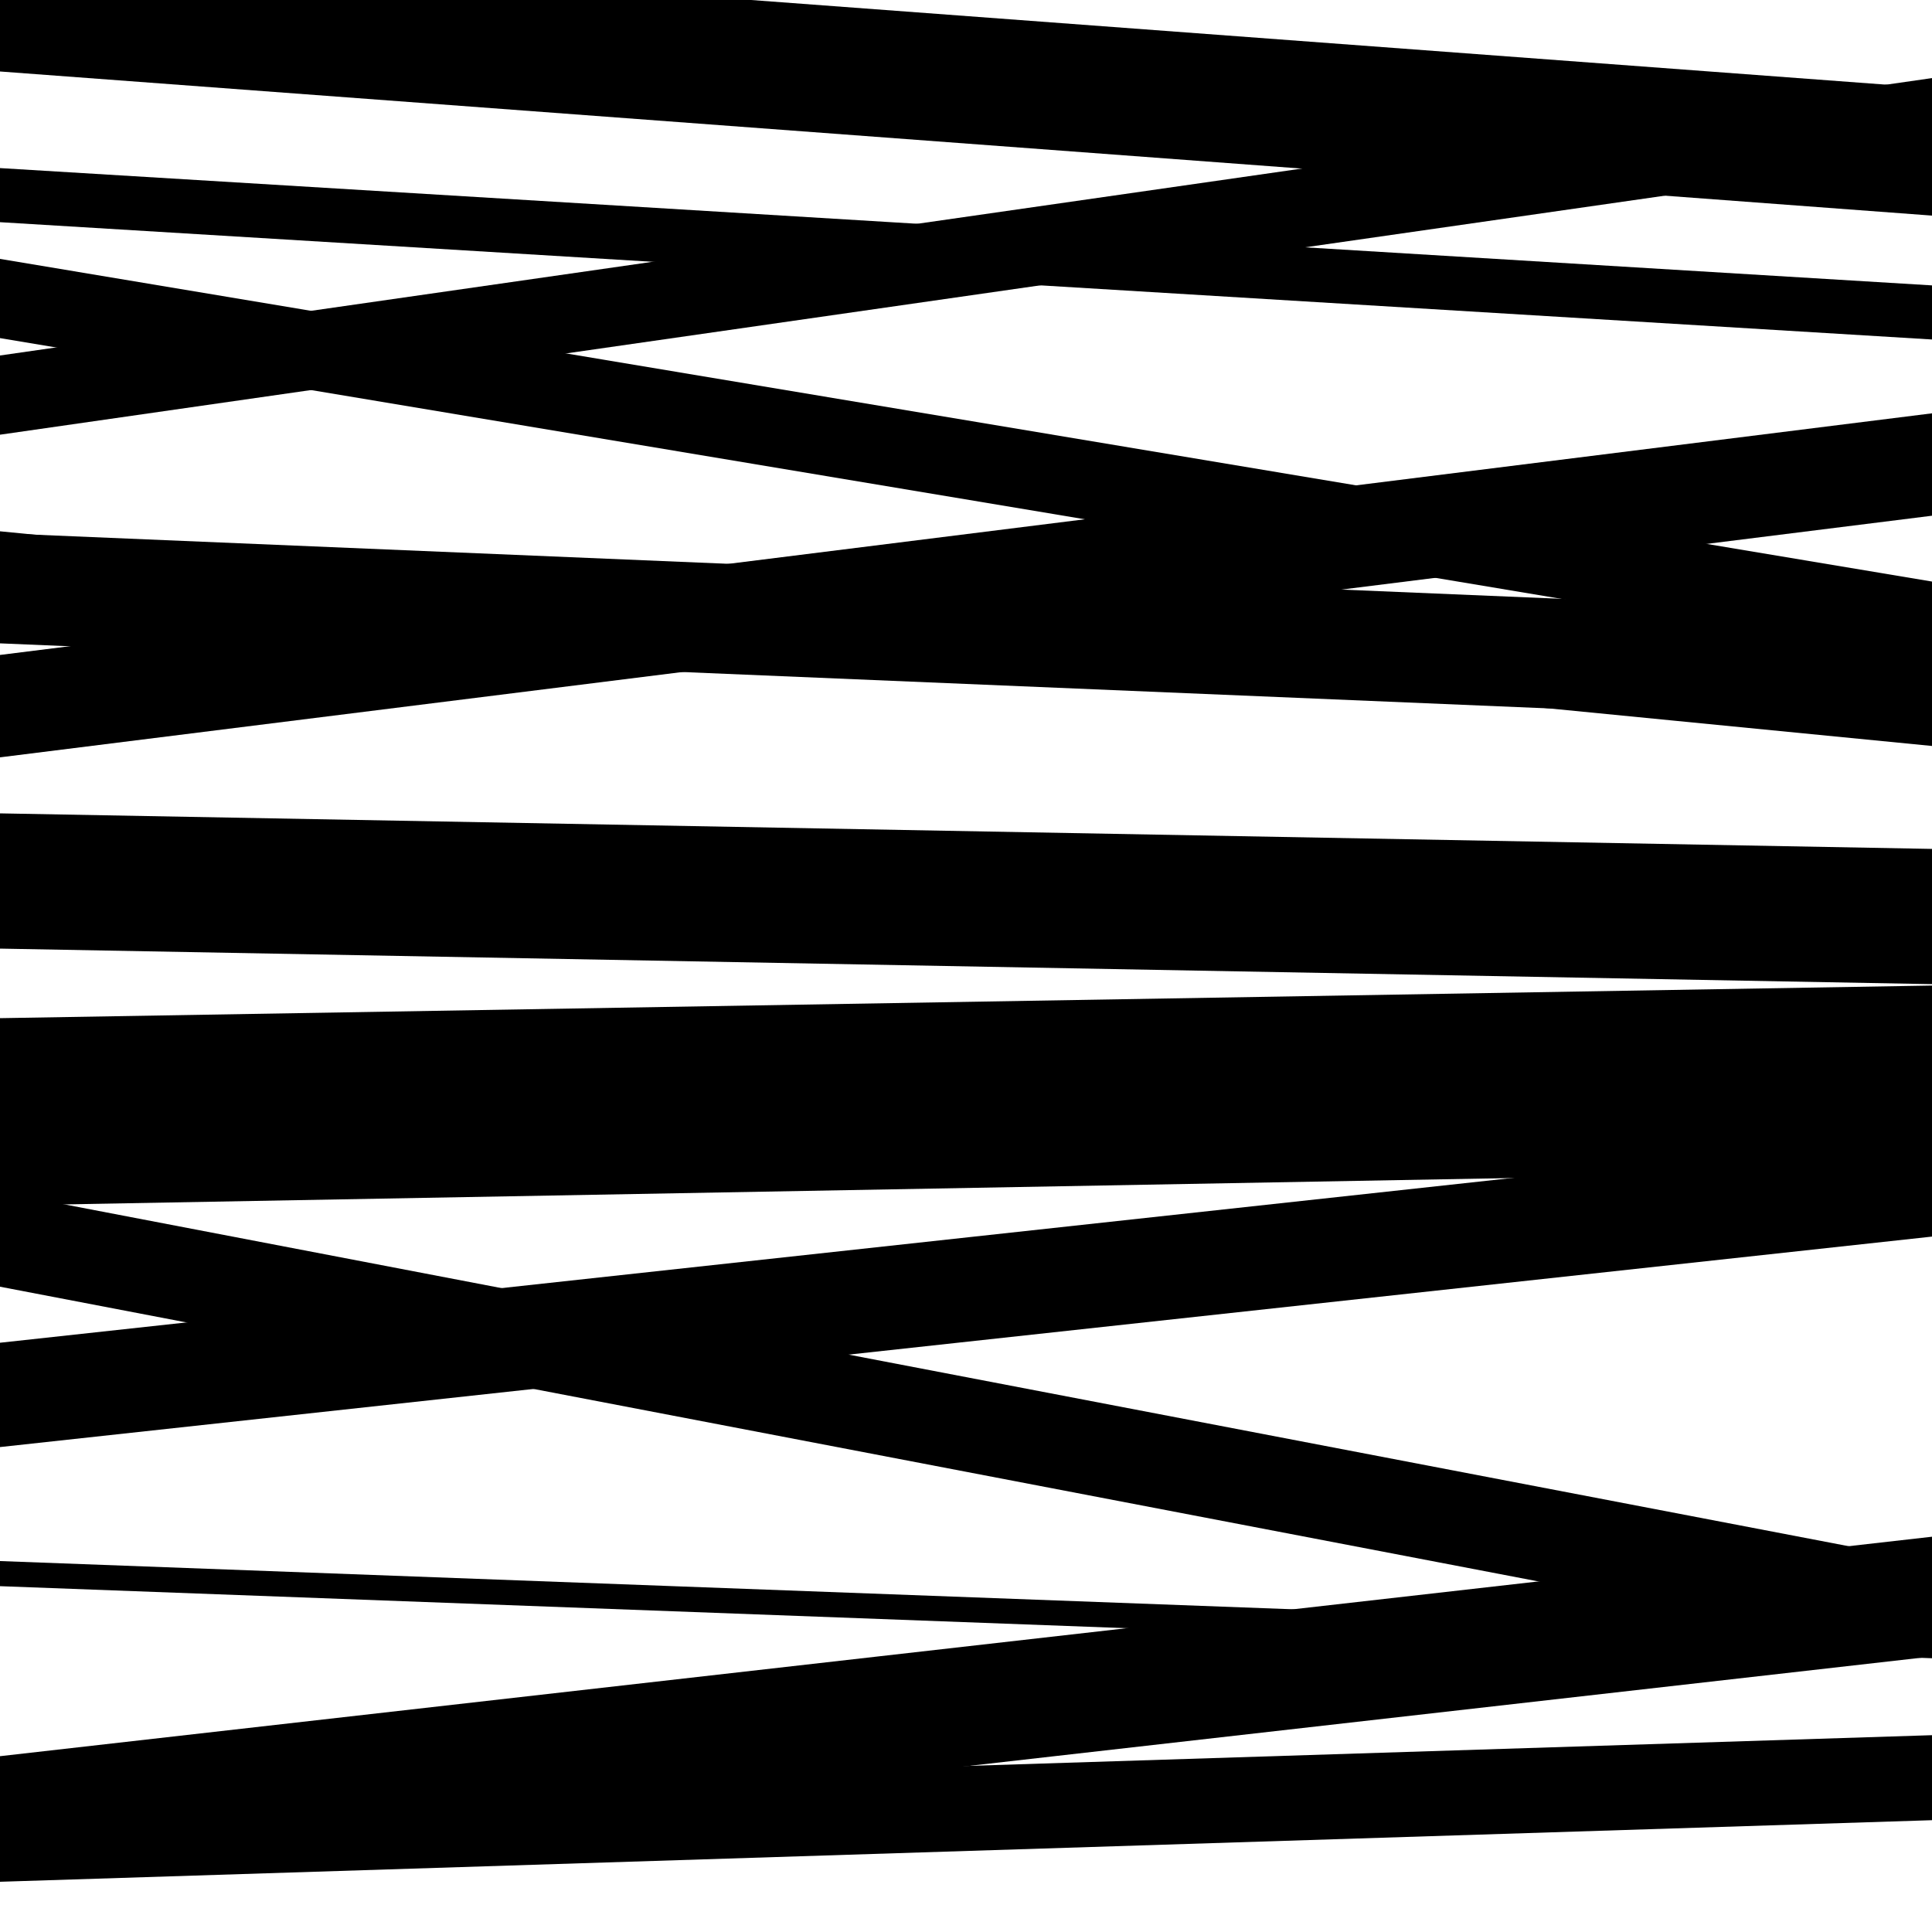
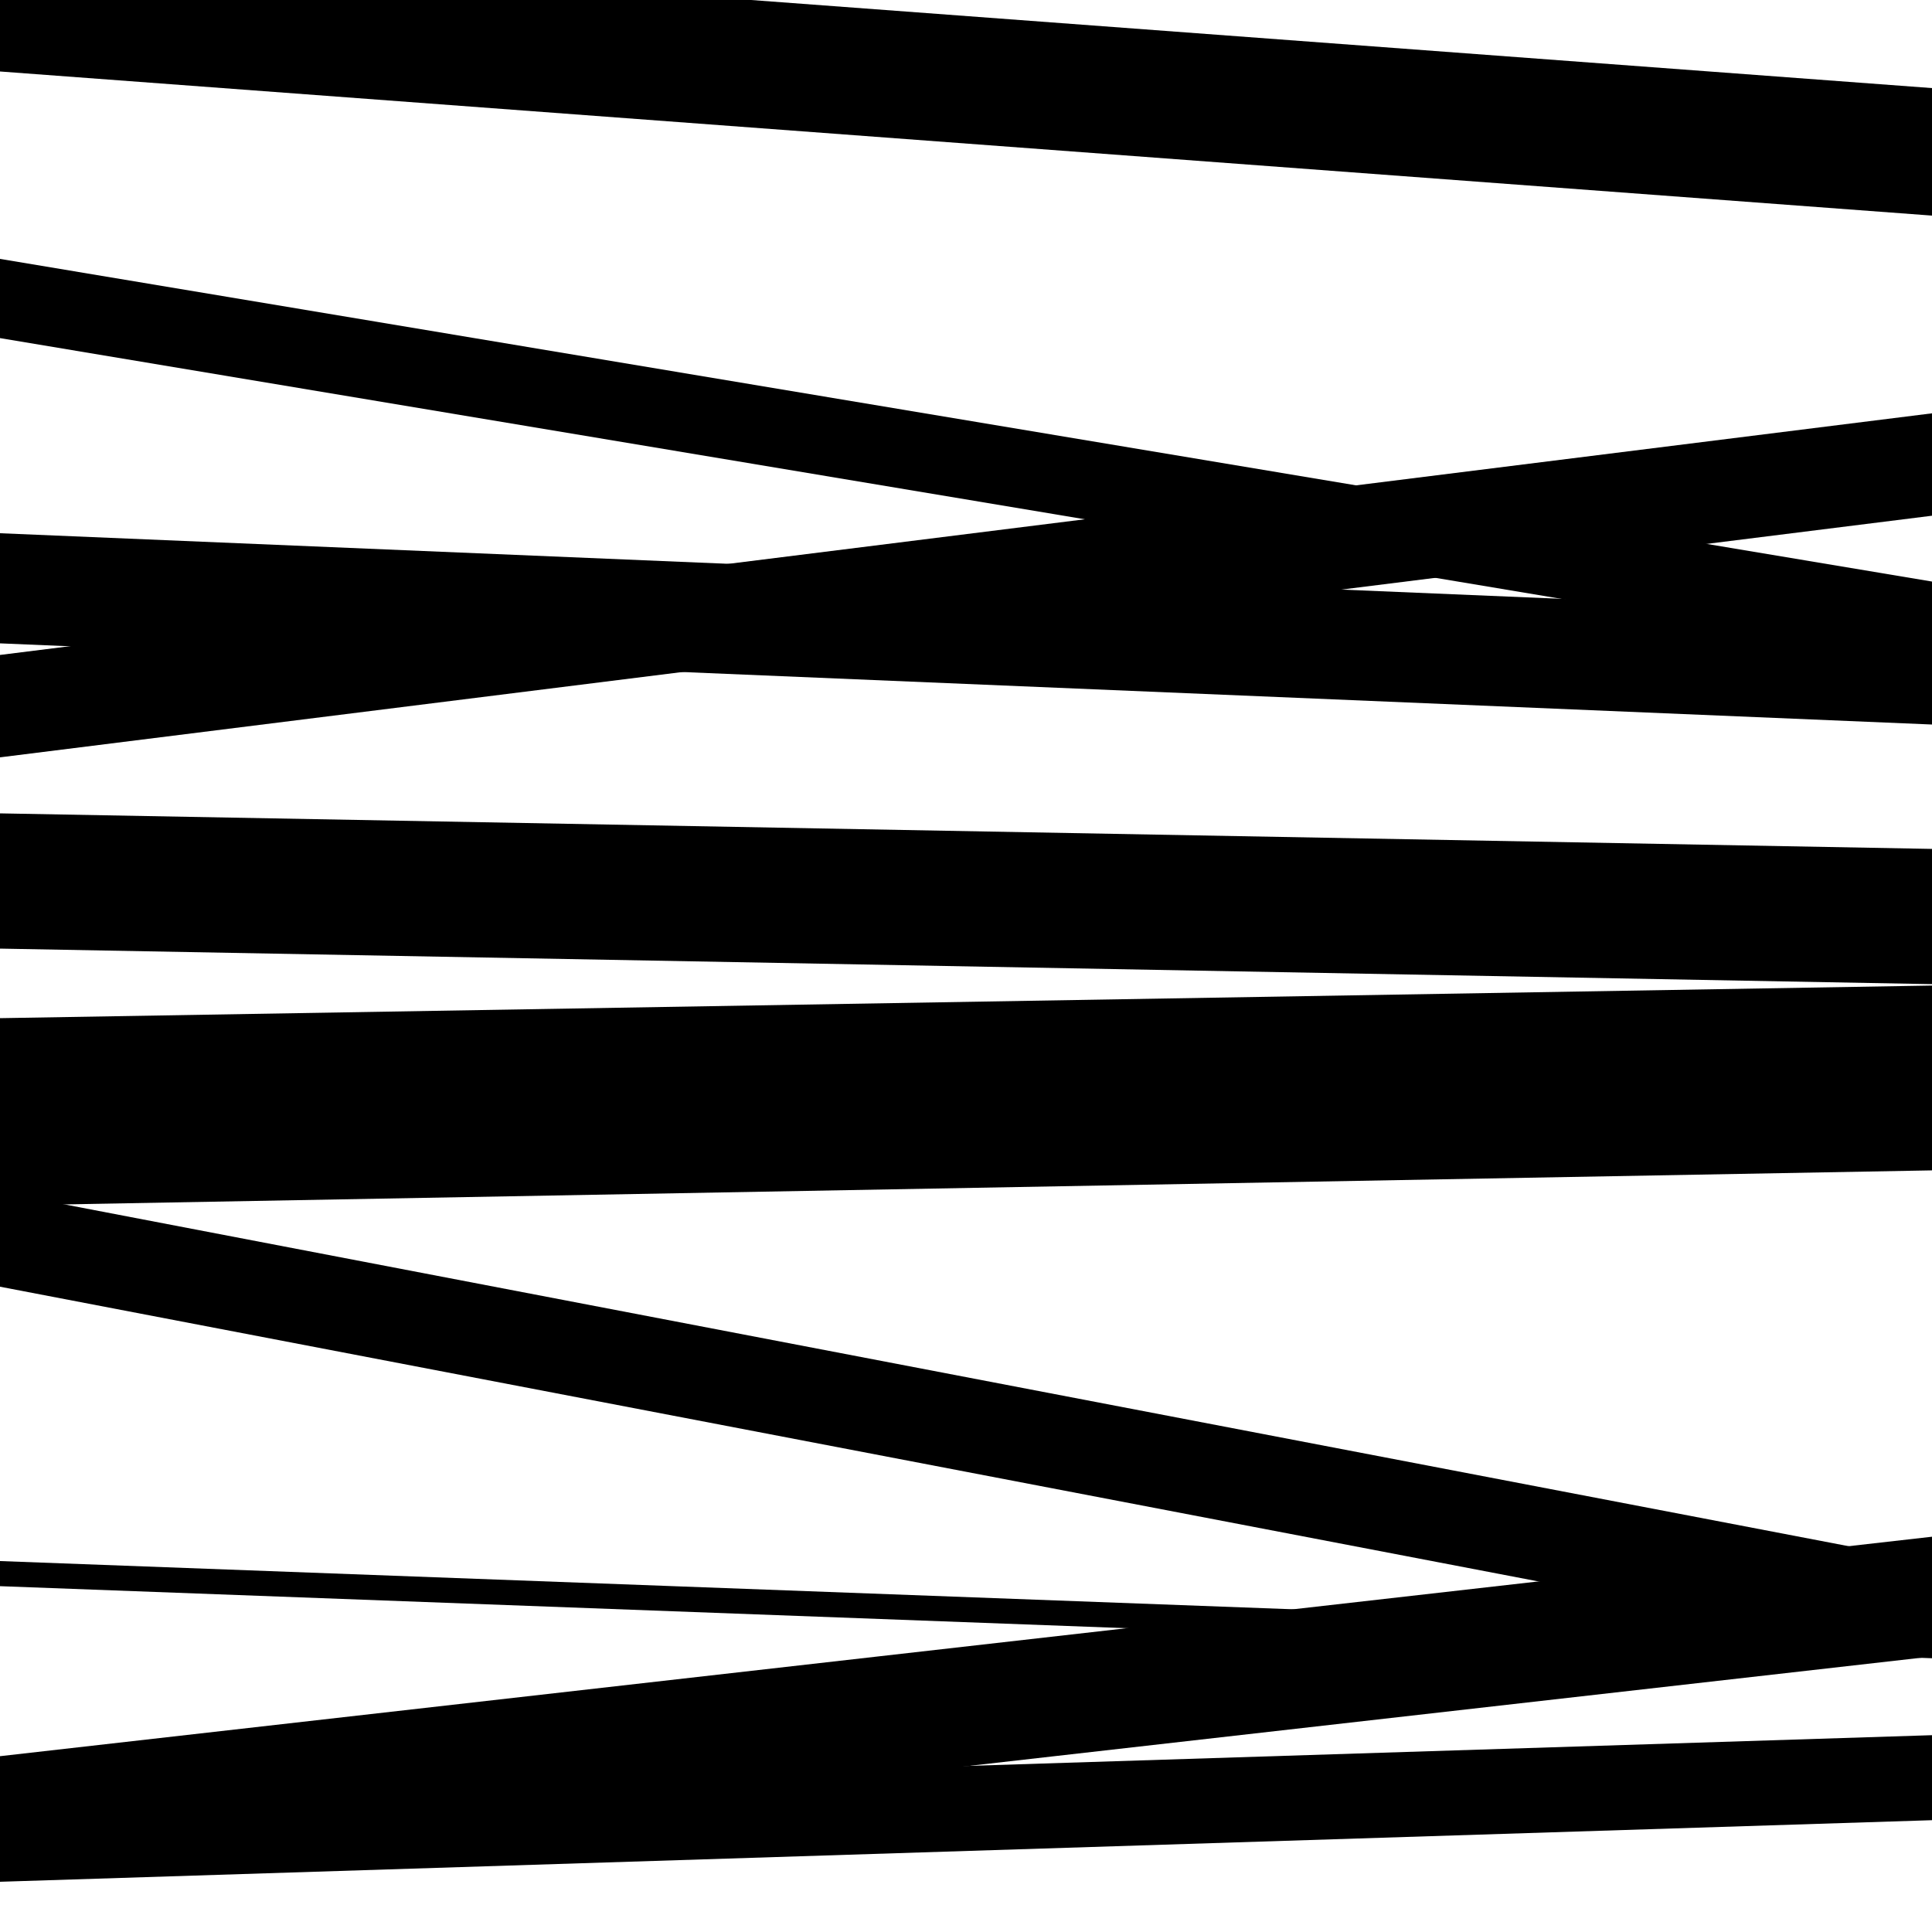
<svg xmlns="http://www.w3.org/2000/svg" viewBox="0 0 1000 1000" height="1000" width="1000">
  <rect x="0" y="0" width="1000" height="1000" fill="#ffffff" />
  <path opacity="0.8" d="M 0 333 L 1000 375.01 L 1000 318.01 L 0 276 Z" fill="hsl(213, 15%, 50%)" />
  <path opacity="0.8" d="M 0 666 L 1000 857.581 L 1000 808.581 L 0 617 Z" fill="hsl(218, 25%, 70%)" />
  <path opacity="0.8" d="M 0 971 L 1000 857.402 L 1000 795.402 L 0 909 Z" fill="hsl(223, 30%, 90%)" />
-   <path opacity="0.8" d="M 0 115 L 1000 175.719 L 1000 147.719 L 0 87 Z" fill="hsl(208, 10%, 30%)" />
-   <path opacity="0.8" d="M 0 288 L 1000 386.114 L 1000 373.114 L 0 275 Z" fill="hsl(213, 15%, 50%)" />
  <path opacity="0.8" d="M 0 581 L 1000 564.119 L 1000 510.119 L 0 527 Z" fill="hsl(218, 25%, 70%)" />
-   <path opacity="0.8" d="M 0 749 L 1000 640.06 L 1000 586.06 L 0 695 Z" fill="hsl(223, 30%, 90%)" />
  <path opacity="0.8" d="M 0 37 L 1000 111.596 L 1000 45.596 L 0 -29 Z" fill="hsl(208, 10%, 30%)" />
-   <path opacity="0.8" d="M 0 225 L 1000 81.418 L 1000 40.418 L 0 184 Z" fill="hsl(213, 15%, 50%)" />
  <path opacity="0.8" d="M 0 491 L 1000 509.394 L 1000 439.394 L 0 421 Z" fill="hsl(218, 25%, 70%)" />
  <path opacity="0.8" d="M 0 821 L 1000 858.304 L 1000 845.304 L 0 808 Z" fill="hsl(223, 30%, 90%)" />
  <path opacity="0.8" d="M 0 974 L 1000 942.126 L 1000 898.126 L 0 930 Z" fill="hsl(208, 10%, 30%)" />
  <path opacity="0.8" d="M 0 175 L 1000 342.009 L 1000 301.009 L 0 134 Z" fill="hsl(213, 15%, 50%)" />
  <path opacity="0.8" d="M 0 392 L 1000 266.936 L 1000 213.936 L 0 339 Z" fill="hsl(218, 25%, 70%)" />
  <path opacity="0.8" d="M 0 624 L 1000 605.784 L 1000 555.784 L 0 574 Z" fill="hsl(223, 30%, 90%)" />
</svg>